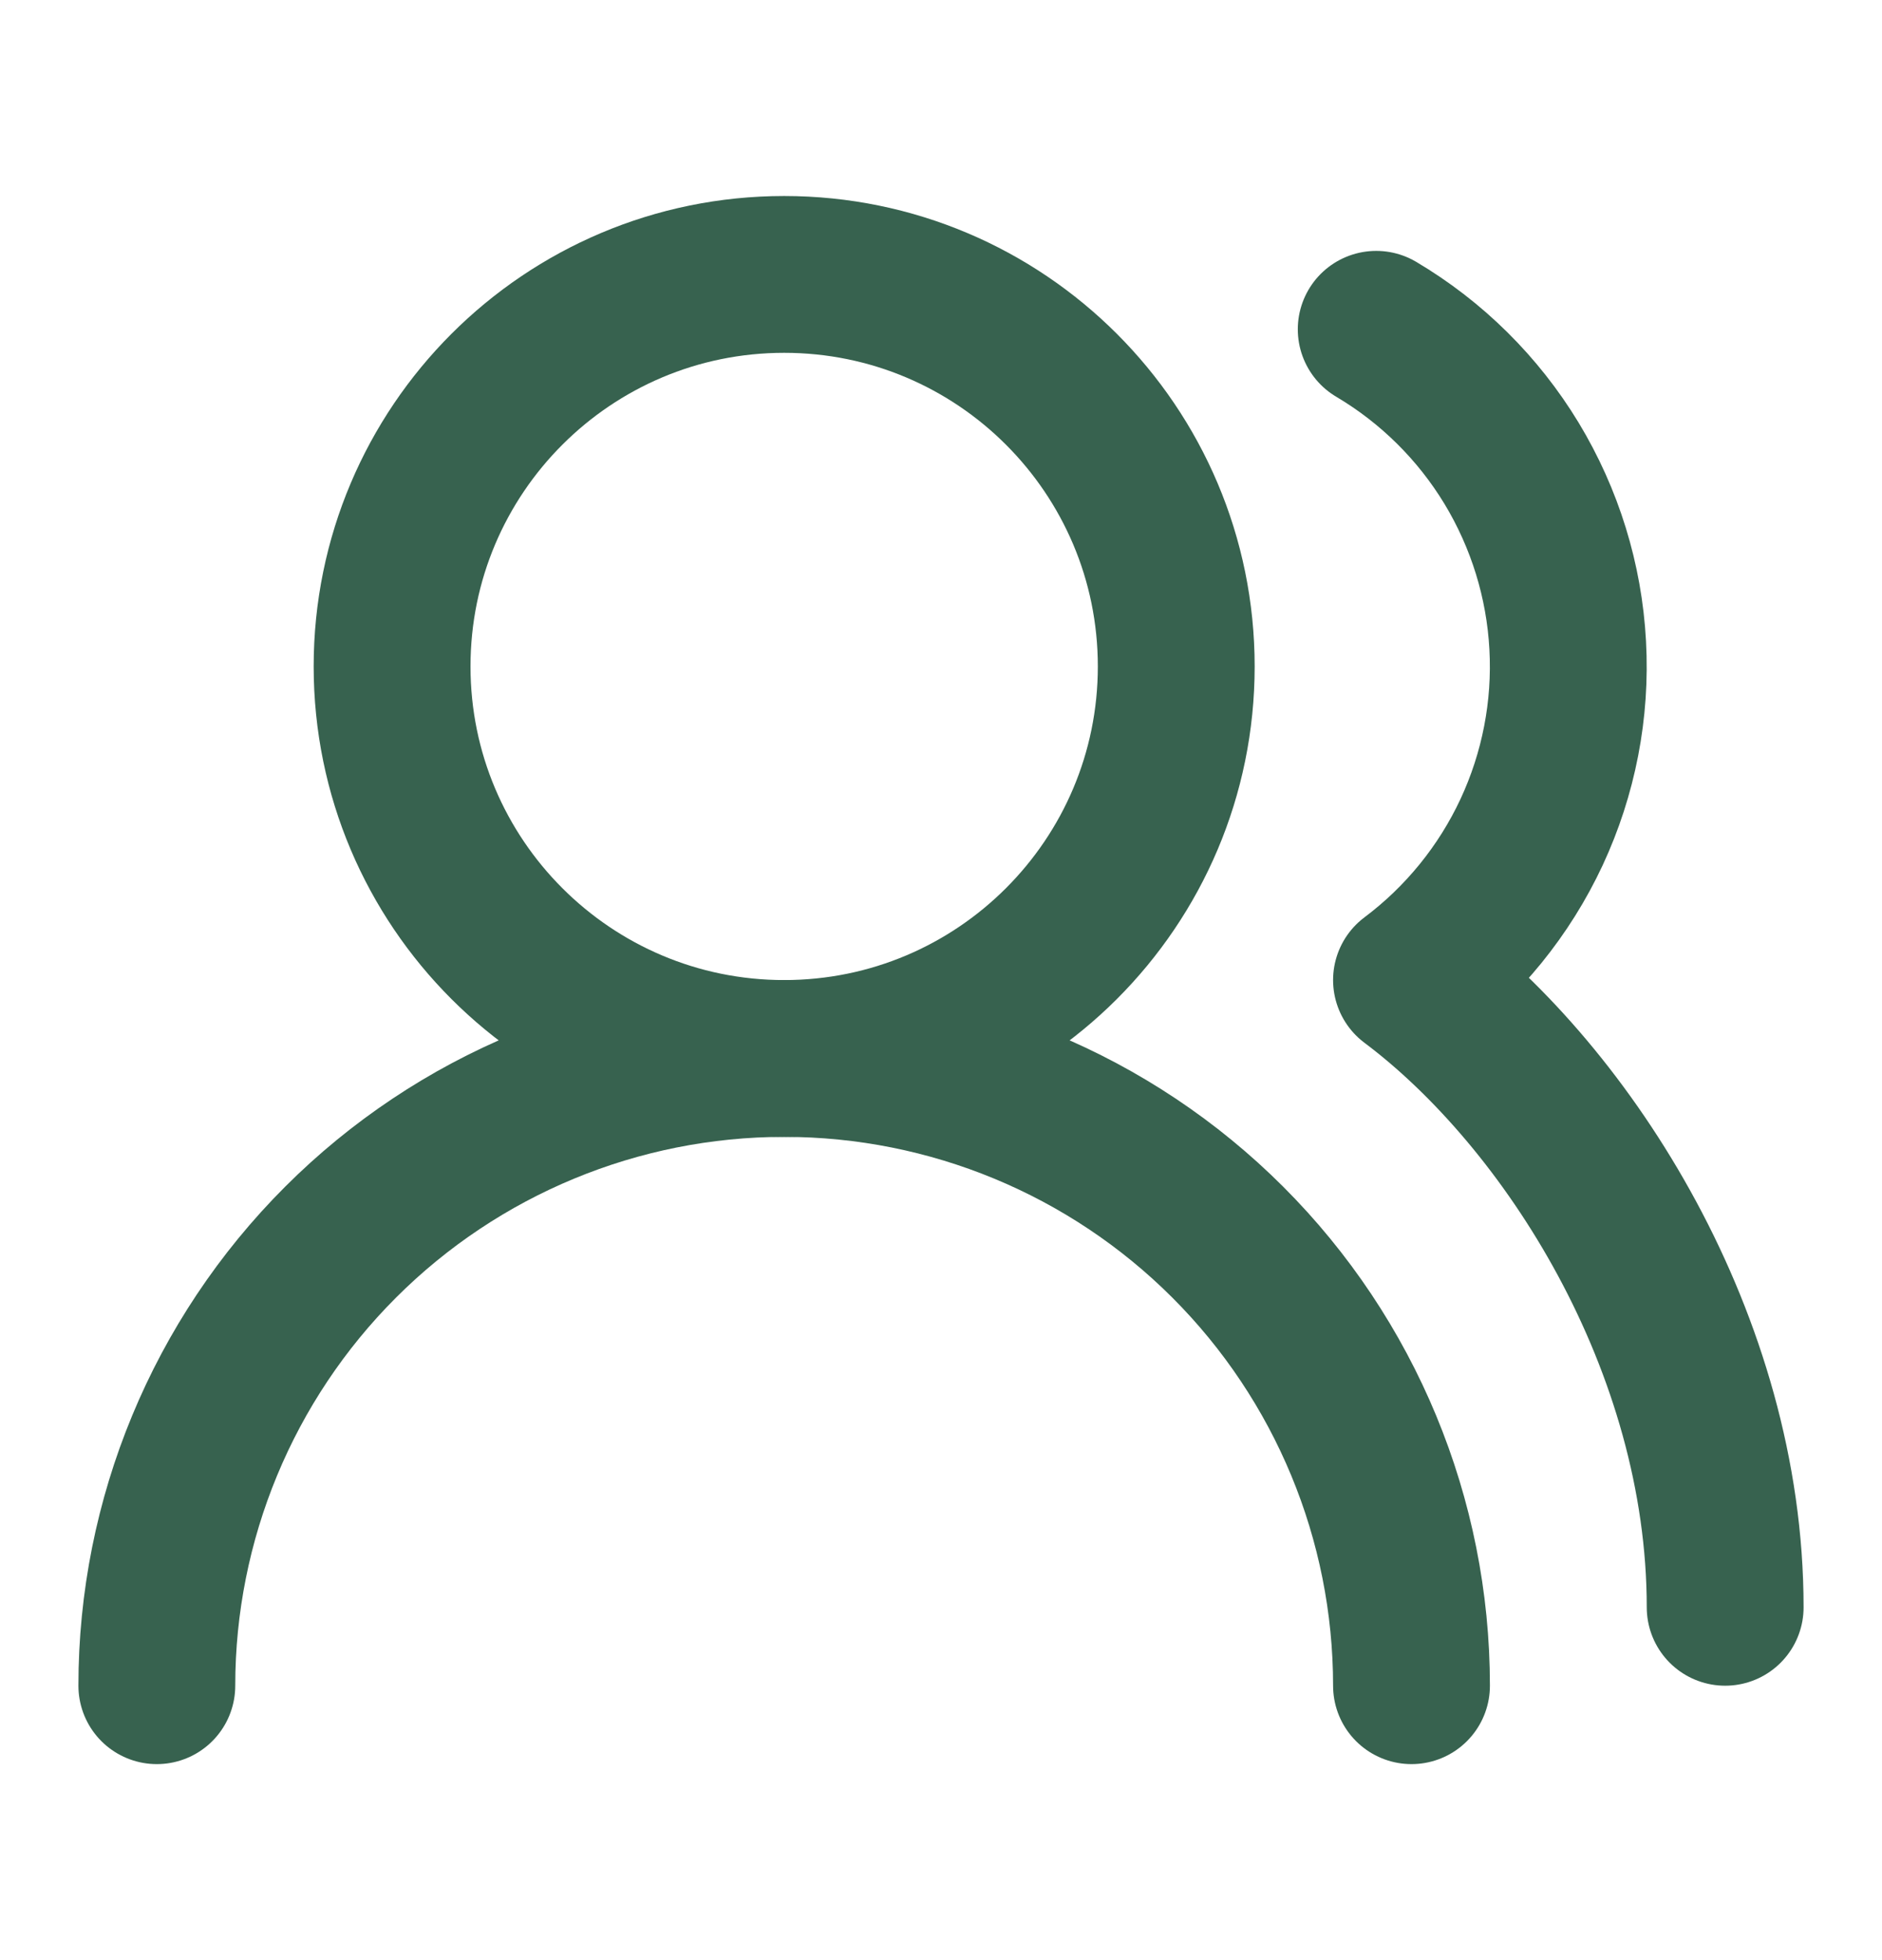
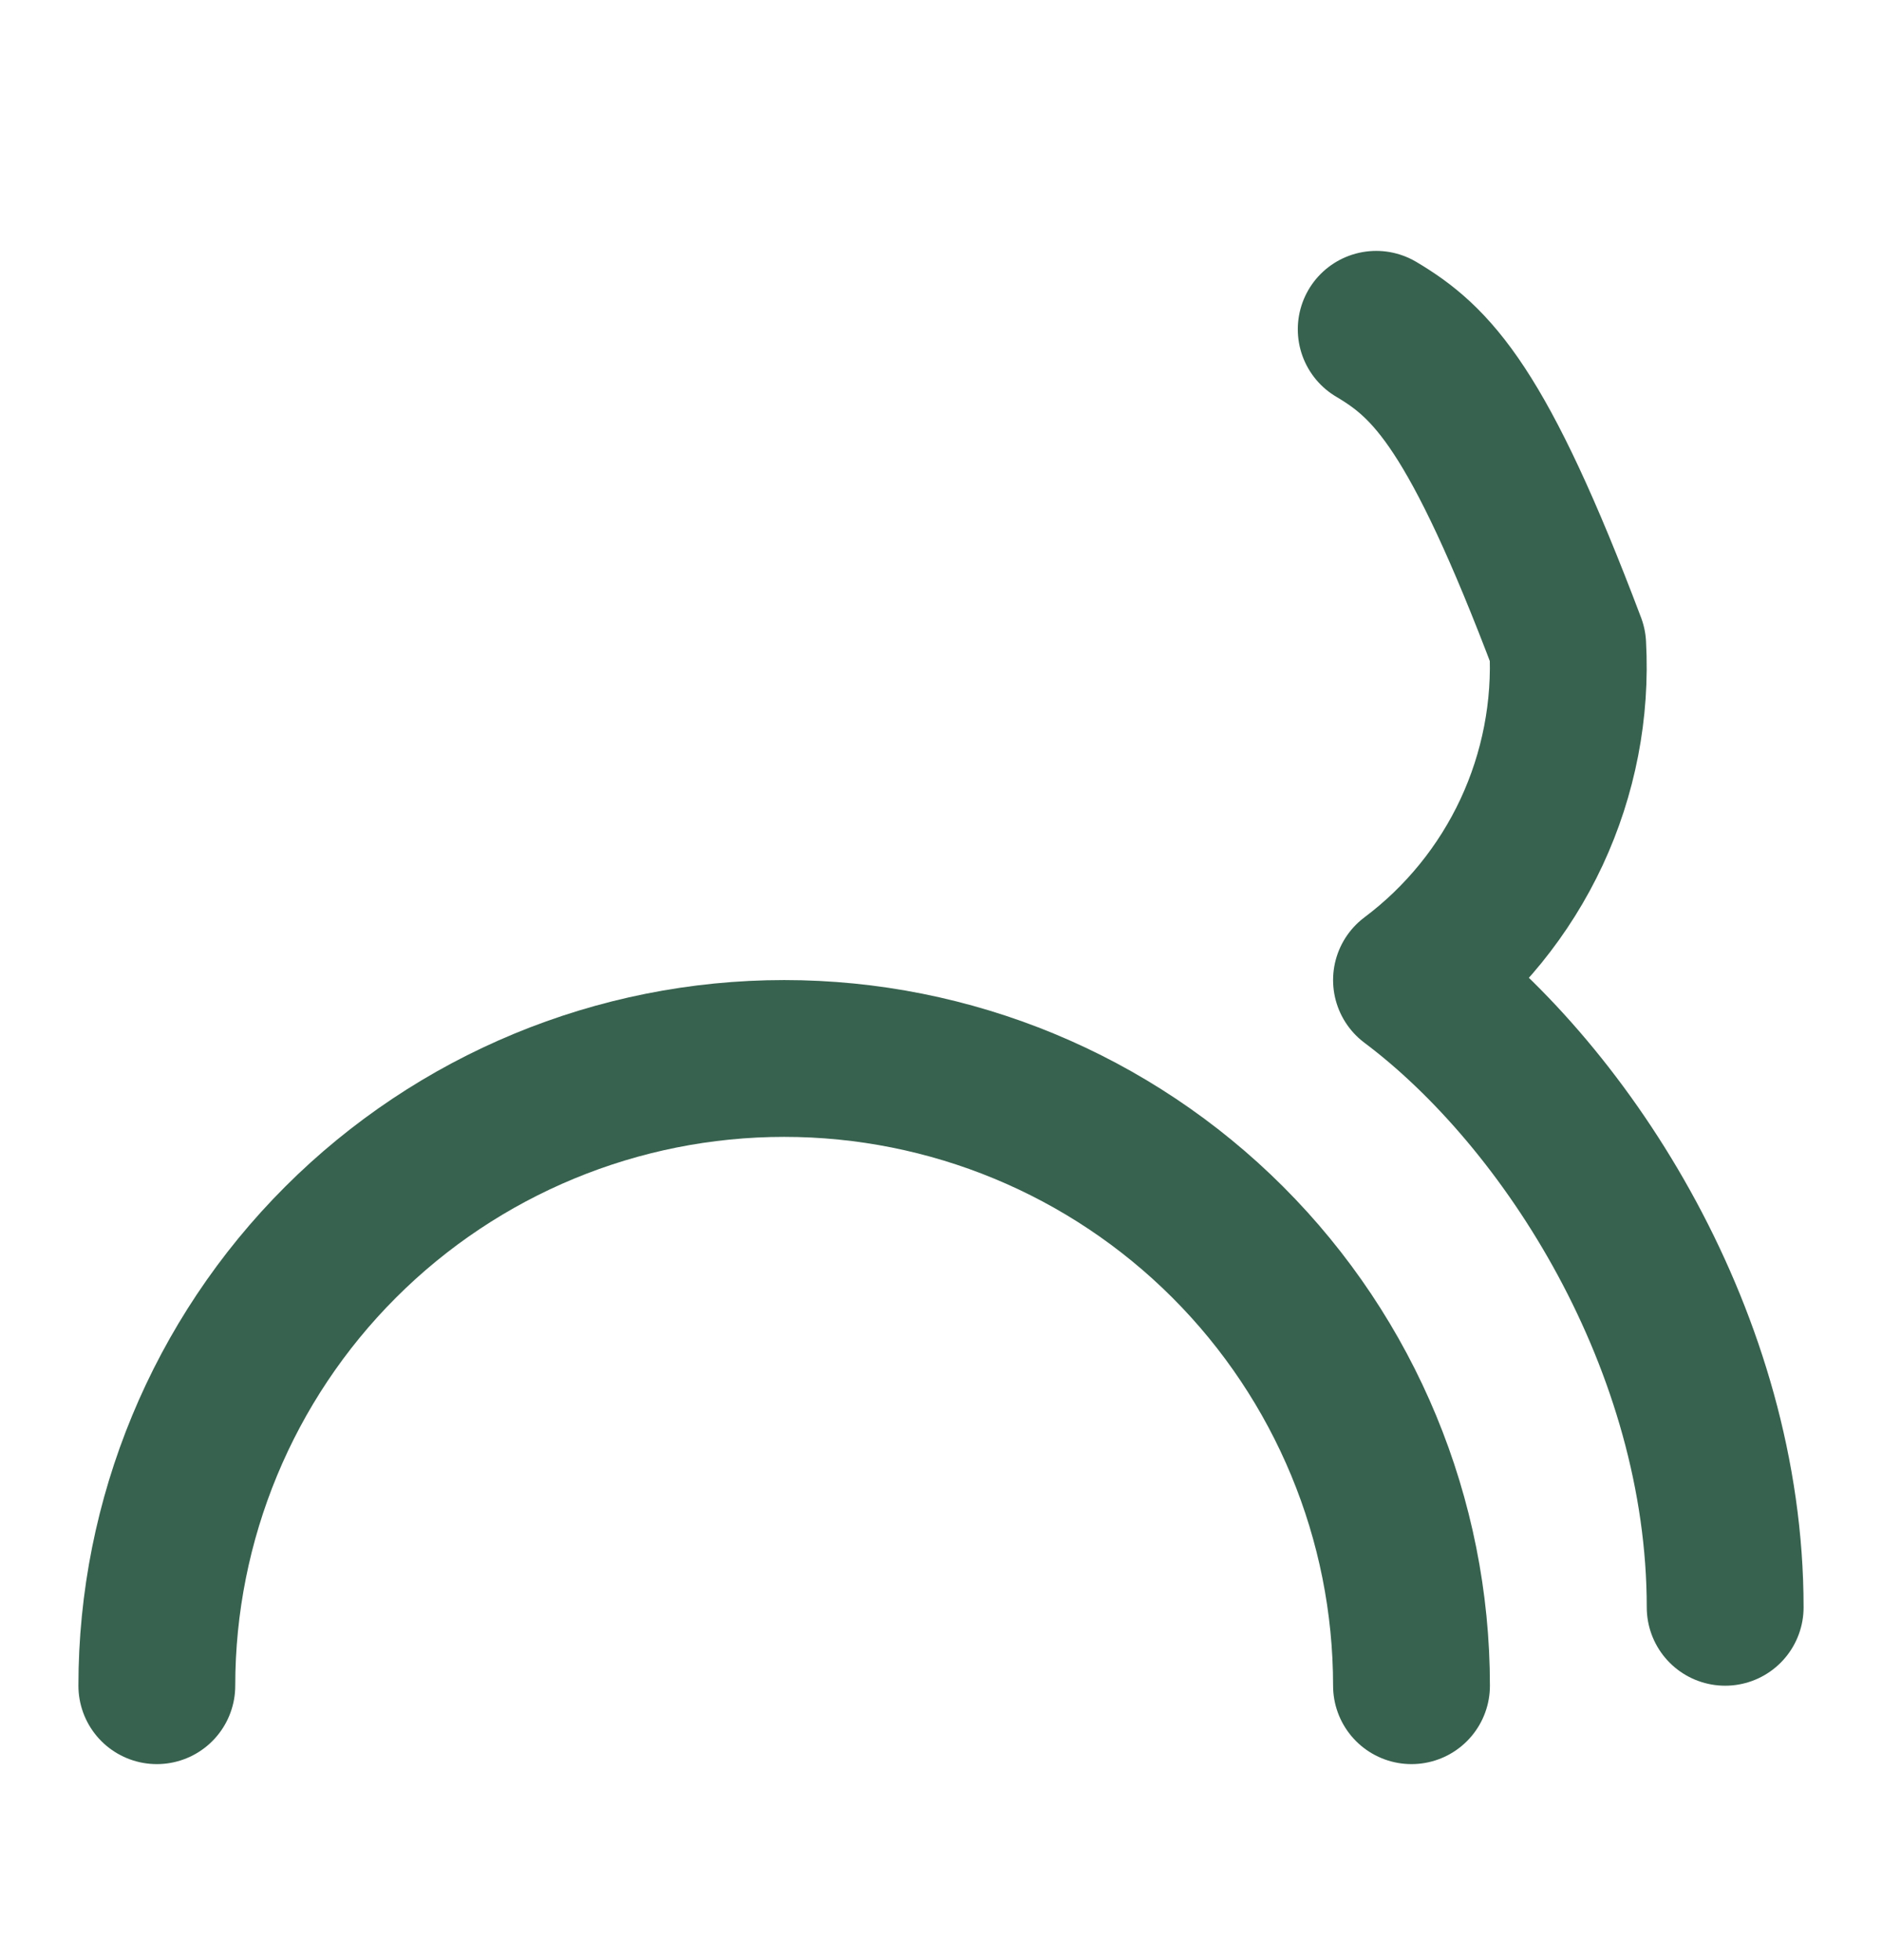
<svg xmlns="http://www.w3.org/2000/svg" width="24" height="25" viewBox="0 0 24 25" fill="none">
  <path d="M18 21.5C18 19.378 17.157 17.343 15.657 15.843C14.157 14.343 12.122 13.5 10 13.5C7.878 13.5 5.843 14.343 4.343 15.843C2.843 17.343 2 19.378 2 21.5" stroke="#37624F" stroke-width="2" stroke-linecap="round" stroke-linejoin="round" />
-   <path d="M10 13.5C12.761 13.5 15 11.261 15 8.5C15 5.739 12.761 3.5 10 3.5C7.239 3.5 5 5.739 5 8.5C5 11.261 7.239 13.5 10 13.5Z" stroke="#37624F" stroke-width="2" stroke-linecap="round" stroke-linejoin="round" />
-   <path d="M22 20.5C22 17.13 20 14 18 12.5C18.657 12.007 19.183 11.359 19.531 10.614C19.878 9.869 20.037 9.05 19.992 8.23C19.948 7.409 19.701 6.612 19.276 5.909C18.85 5.206 18.257 4.619 17.55 4.2" stroke="#37624F" stroke-width="2" stroke-linecap="round" stroke-linejoin="round" />
+   <path d="M22 20.5C22 17.13 20 14 18 12.5C18.657 12.007 19.183 11.359 19.531 10.614C19.878 9.869 20.037 9.05 19.992 8.23C18.85 5.206 18.257 4.619 17.55 4.2" stroke="#37624F" stroke-width="2" stroke-linecap="round" stroke-linejoin="round" />
</svg>